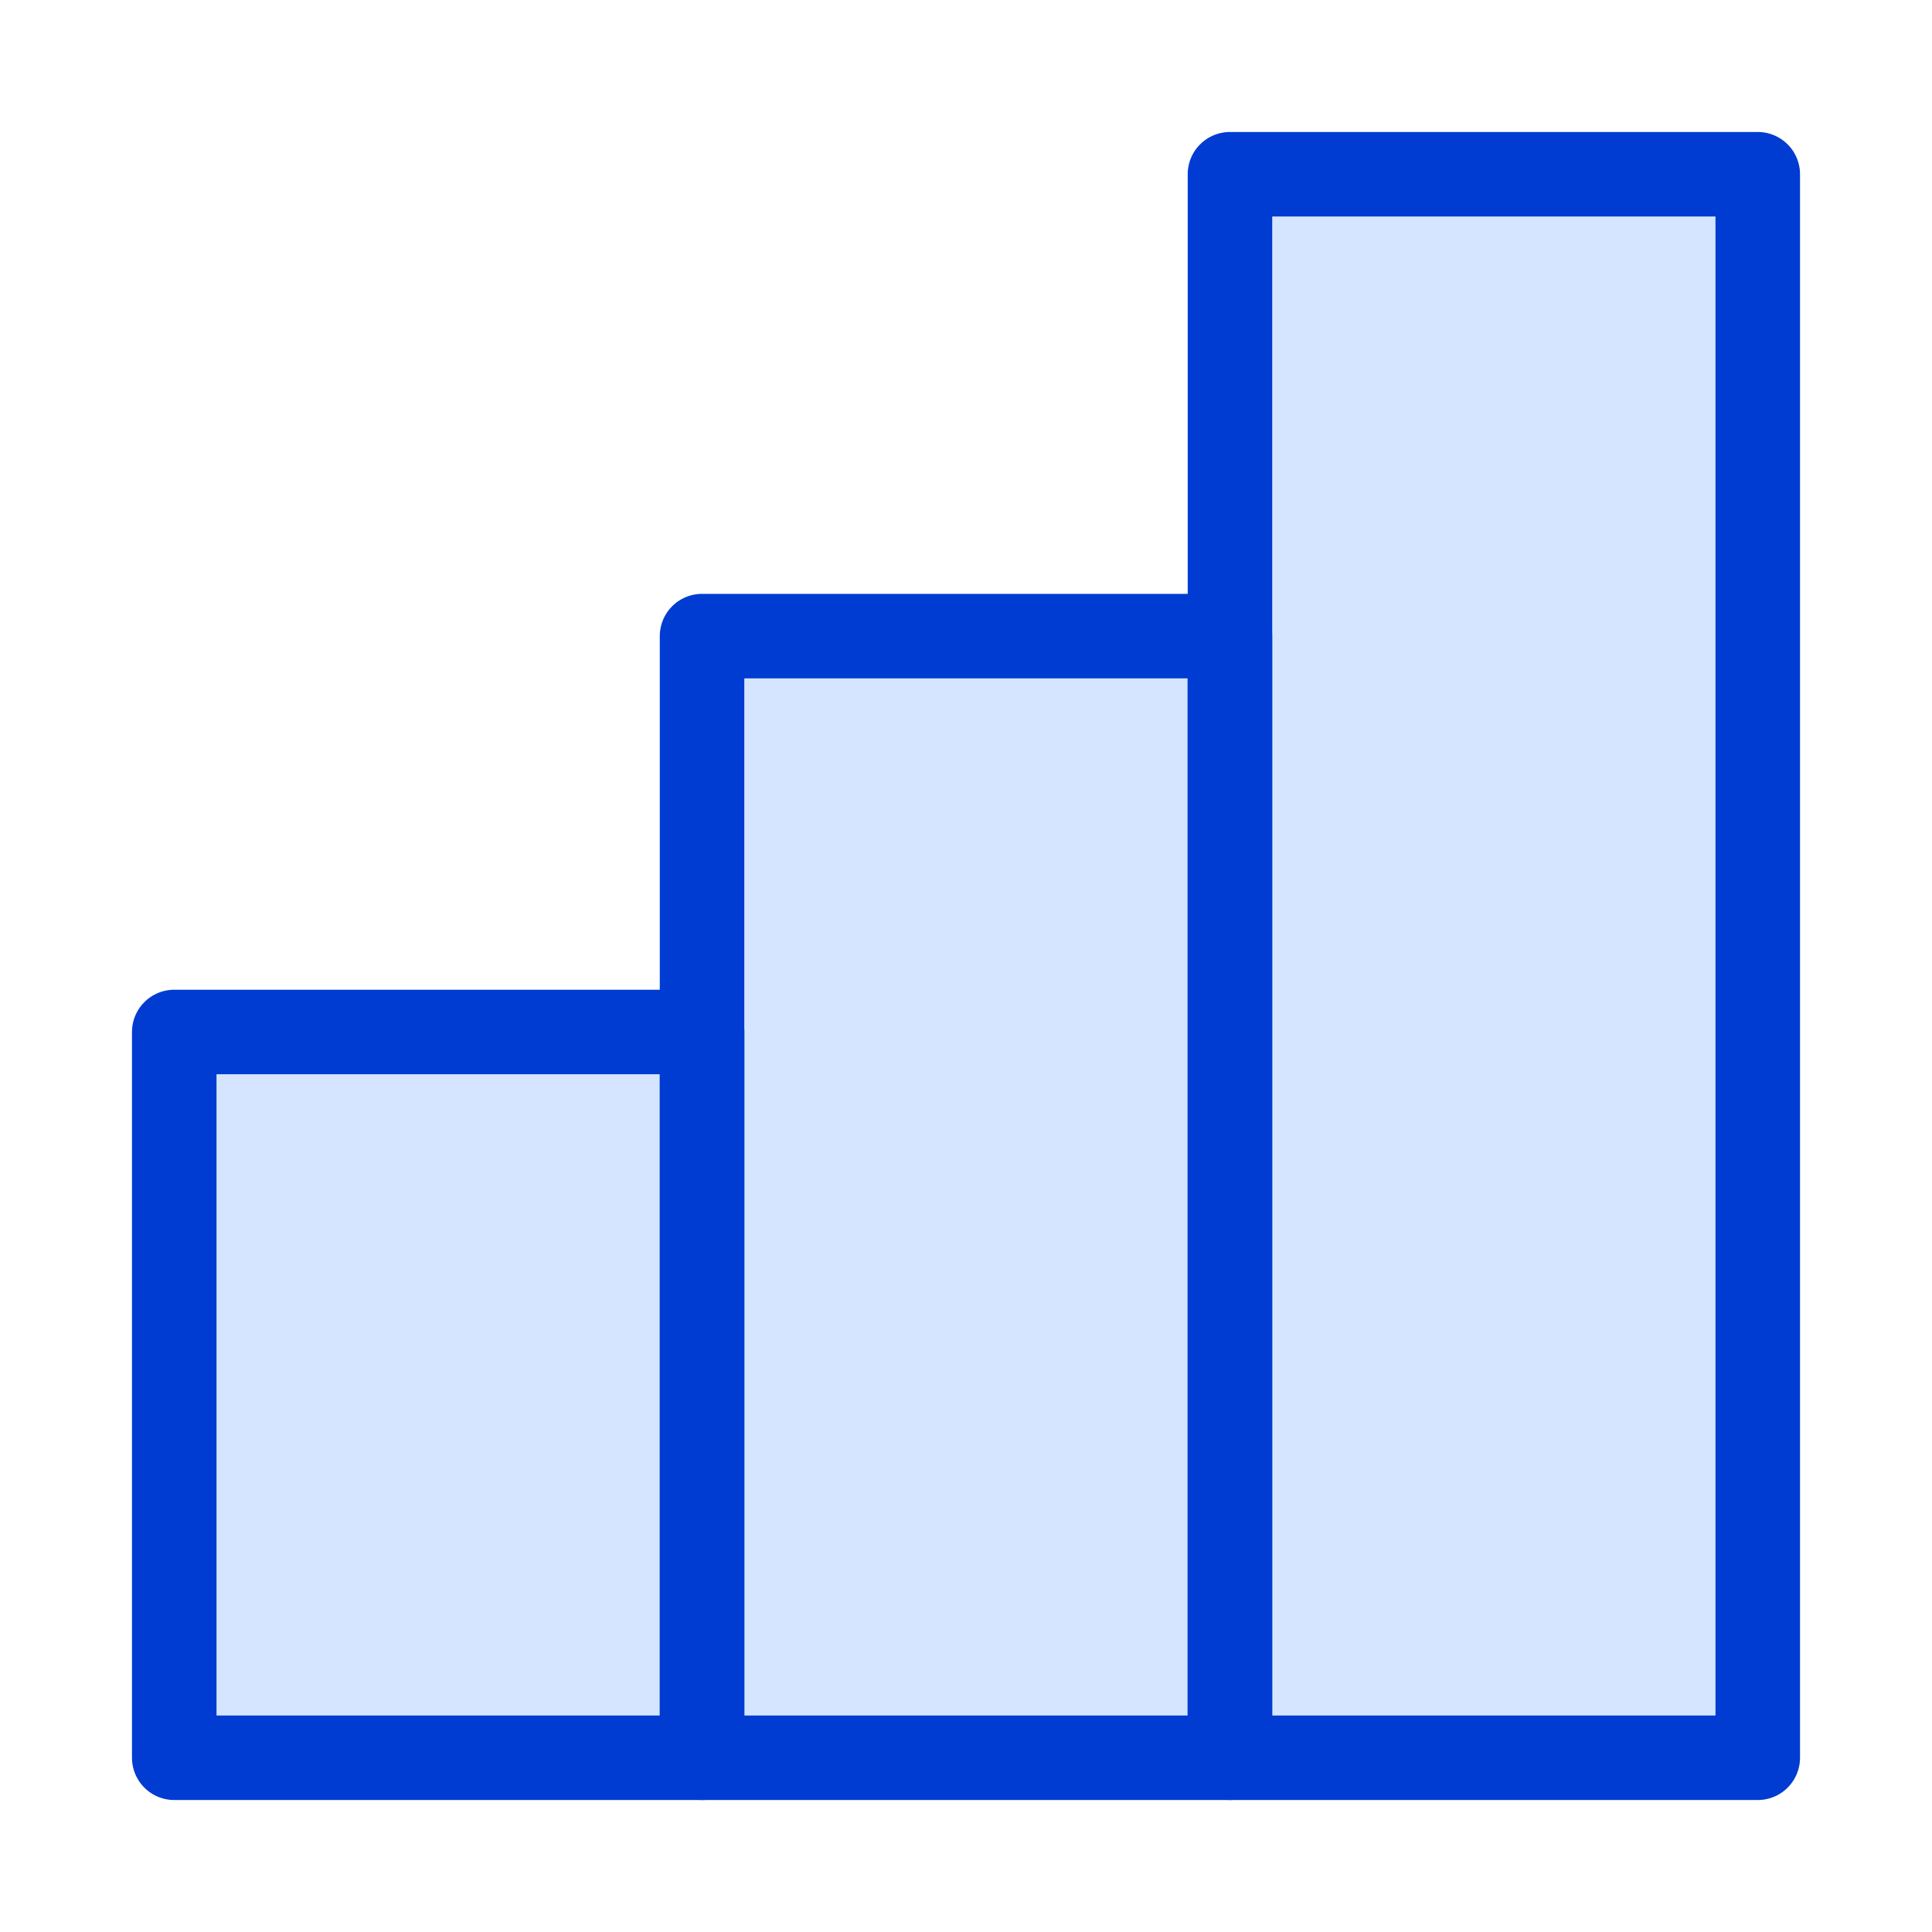
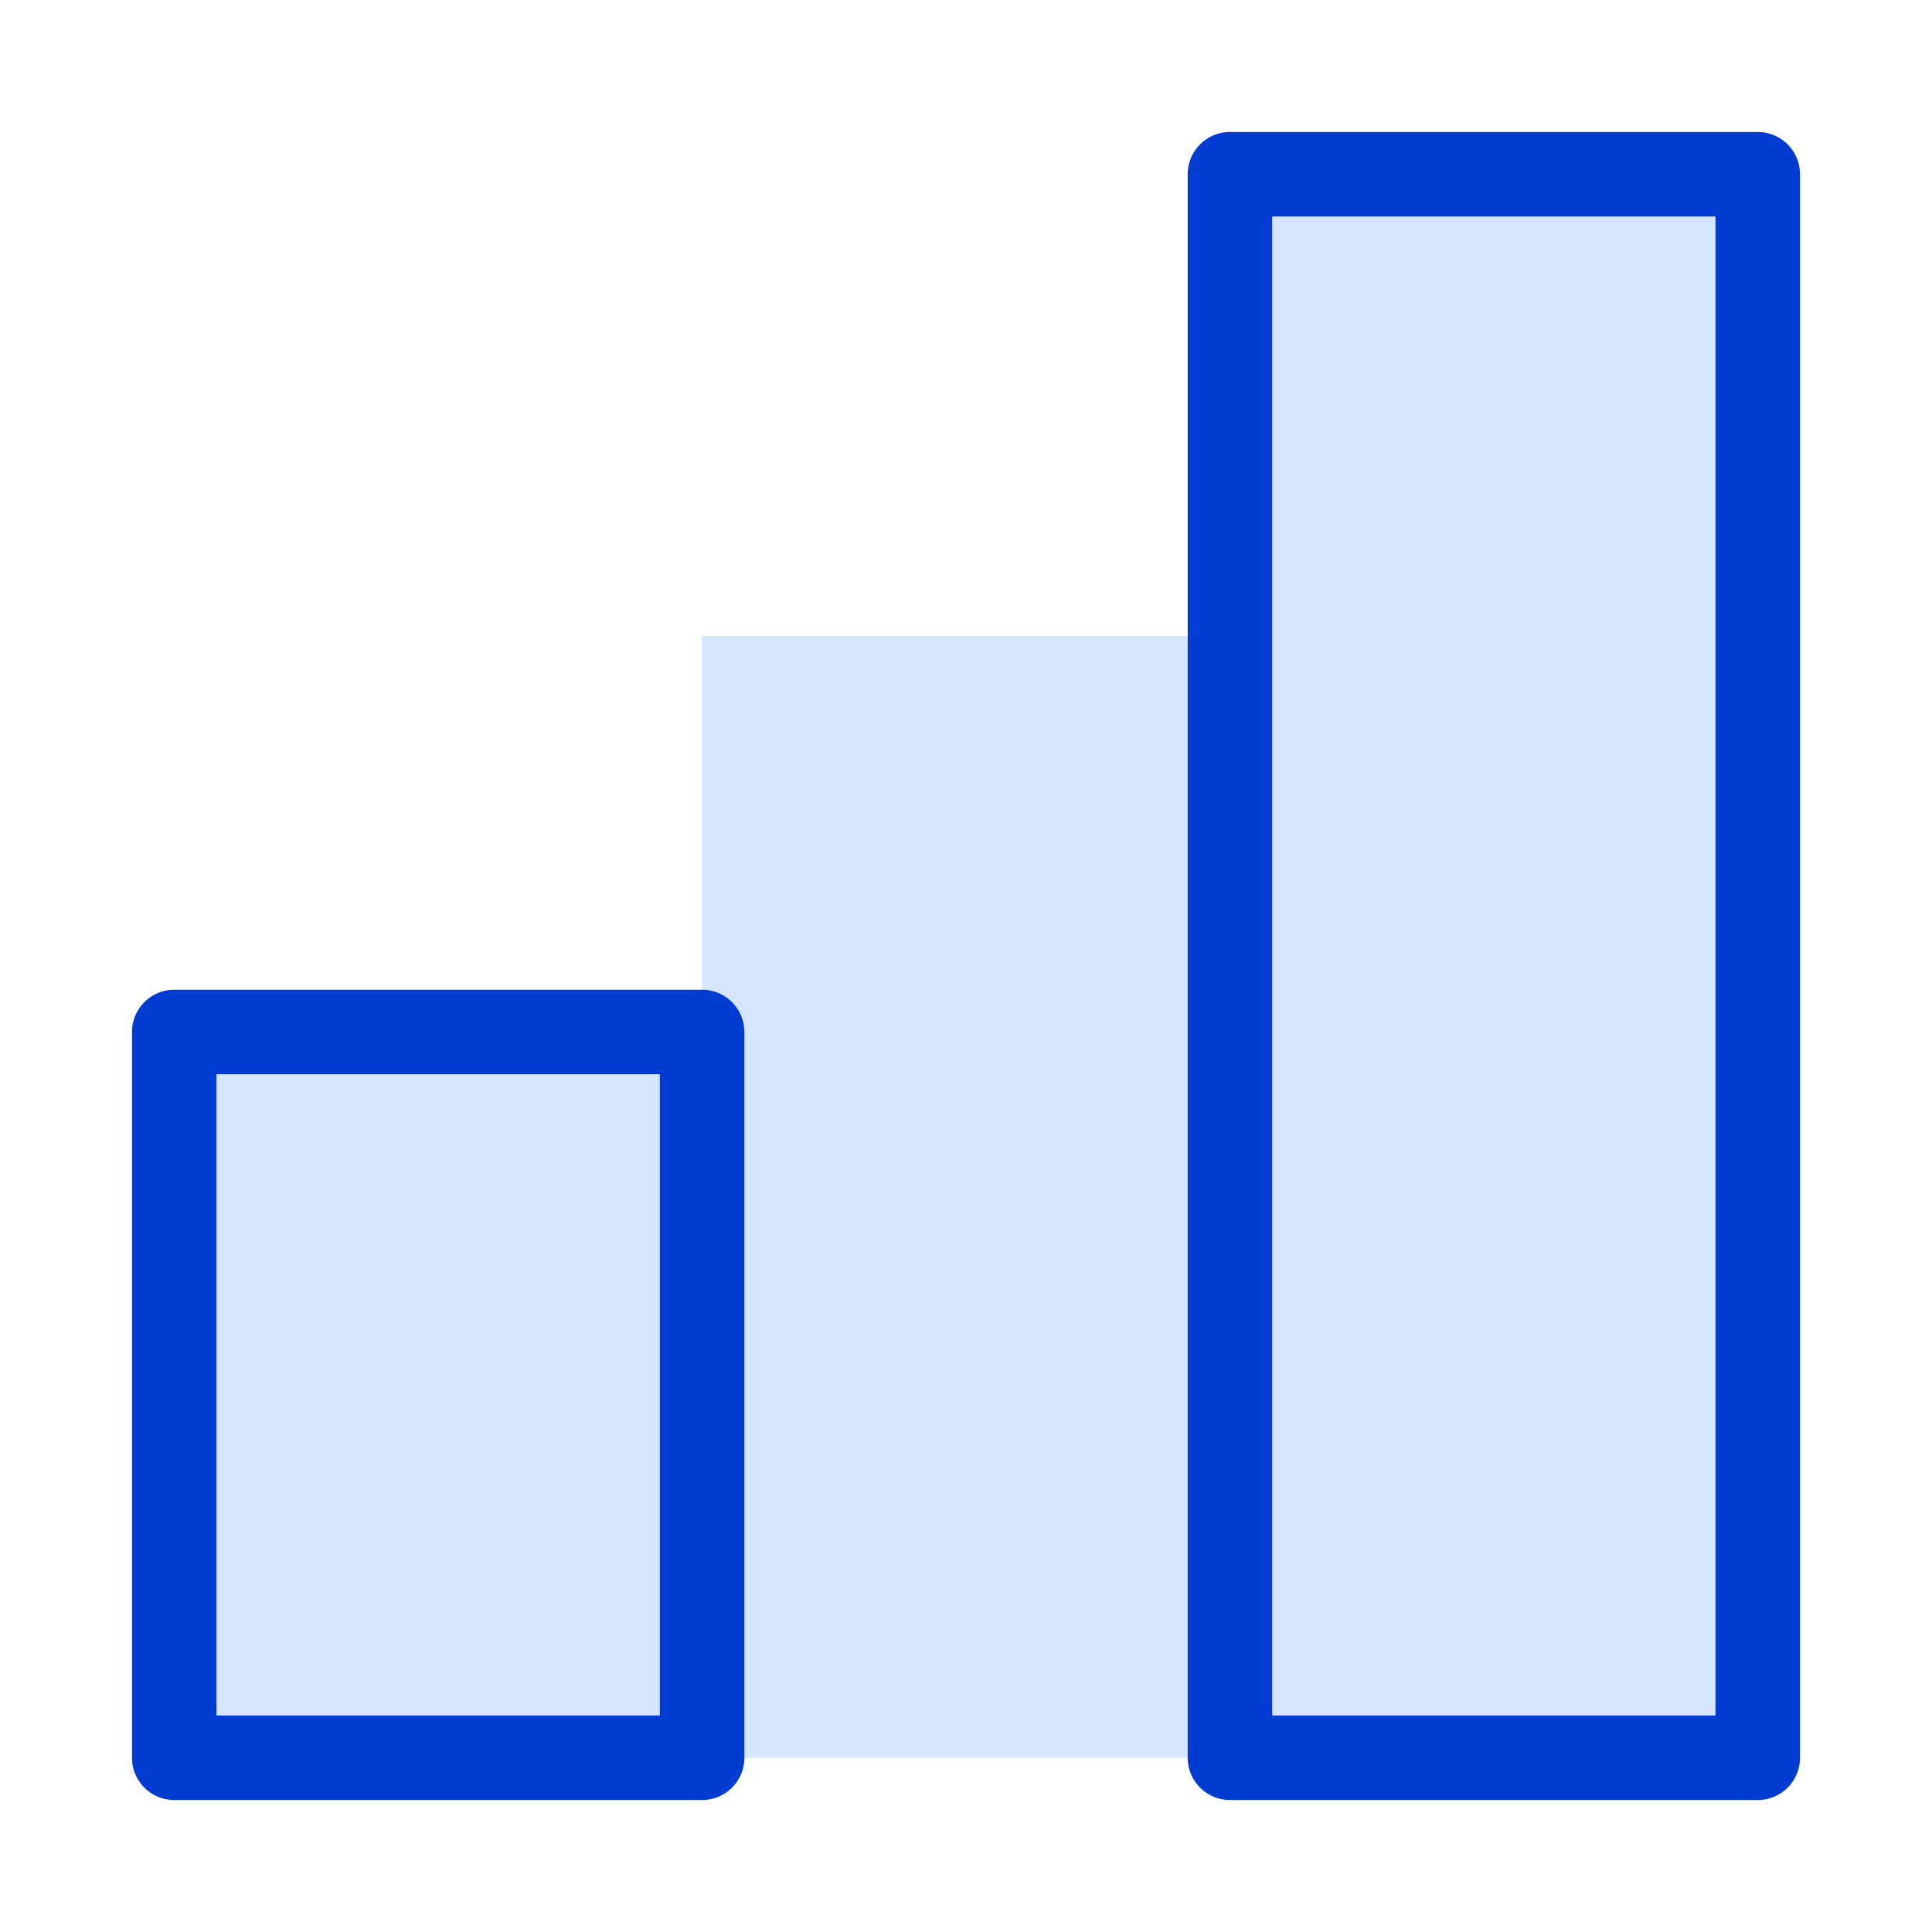
<svg xmlns="http://www.w3.org/2000/svg" width="32" height="32" viewBox="0 0 32 32" fill="none">
  <path d="M11.629 17.093H2.886V29.114H11.629V17.093Z" fill="#D6E5FF" />
  <path d="M20.371 10.536H11.628V29.114H20.371V10.536Z" fill="#D6E5FF" />
  <path d="M29.114 2.886H20.372V29.114H29.114V2.886Z" fill="#D6E5FF" />
  <path d="M11.629 17.093H2.886V29.114H11.629V17.093Z" stroke="#003CD2" stroke-width="1.4" stroke-linecap="round" stroke-linejoin="round" />
-   <path d="M20.371 10.536H11.628V29.114H20.371V10.536Z" stroke="#003CD2" stroke-width="1.4" stroke-linecap="round" stroke-linejoin="round" />
  <path d="M29.114 2.886H20.372V29.114H29.114V2.886Z" stroke="#003CD2" stroke-width="1.4" stroke-linecap="round" stroke-linejoin="round" />
</svg>